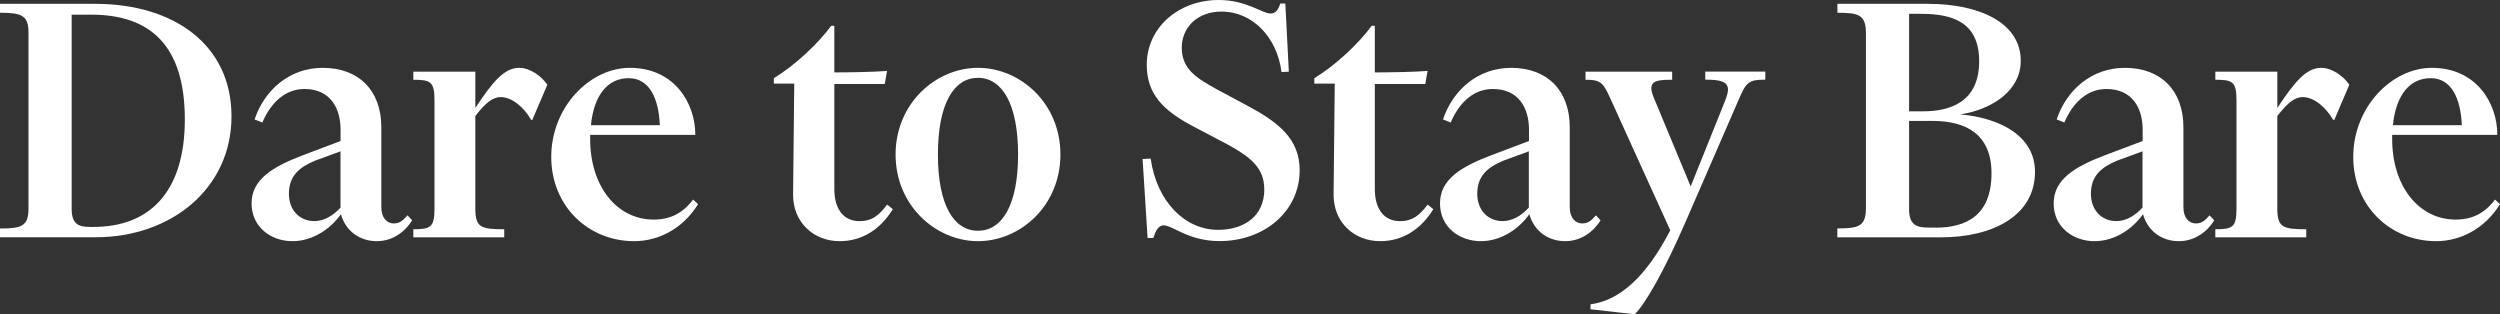
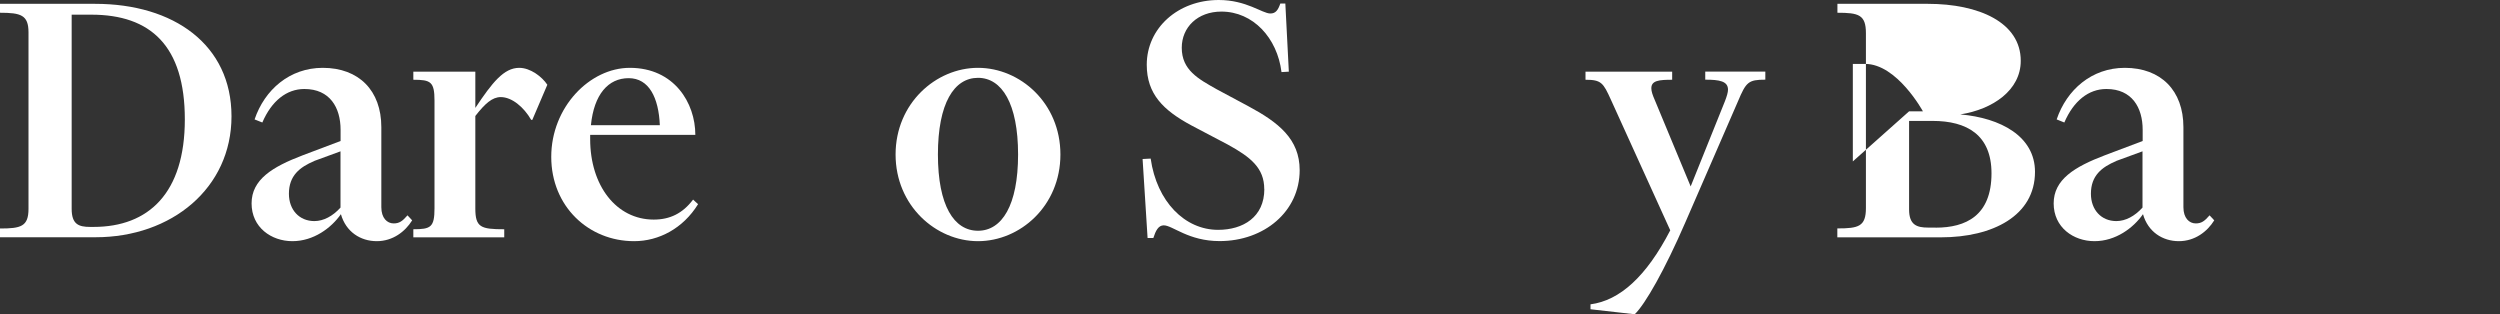
<svg xmlns="http://www.w3.org/2000/svg" id="Layer_2" data-name="Layer 2" viewBox="0 0 300 37.72">
  <rect x="0" y="0" width="300" height="37.72" fill="#333333" stroke="none" />
  <defs>
    <style> .cls-1 { fill: #fff; } </style>
  </defs>
  <g id="Layer_1-2" data-name="Layer 1">
    <g>
      <path class="cls-1" d="M0,28.48v-1.06c2.5,0,3.42-.23,3.42-2.36V3.88C3.42,1.8,2.5,1.53,0,1.53V.46h11.42c9.43,0,16.36,4.9,16.36,13.5s-7.17,14.51-16.32,14.51H0ZM11.23,27.23c6.61,0,10.95-4.07,10.95-12.9S18.07,1.76,10.96,1.76h-2.36v23.3c0,1.85.83,2.17,2.22,2.17h.42Z" />
      <path class="cls-1" d="M36.52,10.68c-2.13,0-3.93,1.43-5.04,4.02l-.93-.37c1.2-3.56,4.21-6.19,8.18-6.19,4.34,0,7.03,2.73,7.03,7.12v9.61c0,1.29.69,1.94,1.48,1.94.69,0,1.06-.28,1.66-.97l.56.6c-.83,1.34-2.31,2.5-4.25,2.5s-3.7-1.11-4.3-3.24c-1.16,1.66-3.28,3.24-5.82,3.24s-4.9-1.66-4.9-4.53,2.5-4.39,6.15-5.78l4.53-1.71v-1.34c0-2.68-1.29-4.9-4.34-4.9ZM37.72,19.32c-1.76.74-3.05,1.76-3.05,3.93,0,1.94,1.25,3.28,3.05,3.28,1.11,0,2.22-.6,3.14-1.62v-6.75l-3.14,1.15Z" />
      <path class="cls-1" d="M60.51,28.48h-10.91v-.97c2.08,0,2.54-.23,2.54-2.5v-12.94c0-2.27-.46-2.5-2.54-2.5v-.97h7.44v4.35c2.03-3.05,3.42-4.81,5.27-4.81,1.34,0,2.73,1.06,3.37,2.03l-1.8,4.21h-.14c-.88-1.53-2.31-2.73-3.65-2.73-1.02,0-1.9.79-3.05,2.27v11.09c0,2.27.65,2.5,3.47,2.5v.97Z" />
      <path class="cls-1" d="M76.09,28.94c-5.45,0-9.94-4.16-9.94-10.12s4.62-10.68,9.43-10.68c5.32,0,7.86,4.21,7.86,8.04h-12.62v.51c0,5.59,3.14,9.66,7.63,9.66,1.94,0,3.47-.74,4.72-2.4l.6.55c-1.8,2.91-4.71,4.44-7.67,4.44ZM70.91,15.02h8.27c-.14-3.28-1.29-5.64-3.74-5.64s-4.16,1.94-4.53,5.64Z" />
-       <path class="cls-1" d="M99.75,3.1h.37v5.59c1.48,0,4.99-.05,6.33-.18l-.28,1.57h-6.05v12.62c0,2.22.97,3.84,3.05,3.84,1.39,0,2.31-.65,3.28-1.99l.69.55c-1.48,2.4-3.65,3.84-6.38,3.84-3.14,0-5.59-2.27-5.59-5.55l.14-13.36h-2.45v-.65c2.59-1.57,5.32-4.16,6.89-6.29Z" />
      <path class="cls-1" d="M117.36,28.94c-5.04,0-9.89-4.25-9.89-10.4s4.85-10.4,9.89-10.4,9.89,4.21,9.89,10.4-4.85,10.4-9.89,10.4ZM117.36,9.34c-2.87,0-4.81,3.05-4.81,9.2s1.94,9.15,4.81,9.15,4.81-3.05,4.81-9.15-1.94-9.2-4.81-9.2Z" />
      <path class="cls-1" d="M151.71,22.7c0-2.54-1.62-3.84-4.39-5.36l-4.39-2.31c-3.33-1.8-5.32-3.74-5.32-7.26,0-4.39,3.74-7.77,8.64-7.77,3.33,0,5.22,1.62,6.19,1.62.65,0,.93-.42,1.2-1.2h.6l.42,8.18-.88.05c-.51-4.11-3.42-7.26-7.21-7.26-2.87,0-4.76,1.89-4.76,4.34,0,2.68,1.99,3.74,4.21,4.99l3.79,2.03c3.61,1.94,6.15,3.93,6.15,7.67,0,4.95-4.25,8.51-9.61,8.51-3.74,0-5.64-1.89-6.7-1.89-.65,0-.97.65-1.25,1.52h-.69l-.6-9.48.97-.05c.74,5.18,4.11,8.55,8.09,8.55,3,0,5.55-1.53,5.55-4.9Z" />
-       <path class="cls-1" d="M164.61,3.1h.37v5.59c1.48,0,4.99-.05,6.33-.18l-.28,1.57h-6.05v12.62c0,2.22.97,3.84,3.05,3.84,1.39,0,2.31-.65,3.28-1.99l.69.55c-1.48,2.4-3.65,3.84-6.38,3.84-3.14,0-5.59-2.27-5.59-5.55l.14-13.36h-2.45v-.65c2.59-1.57,5.32-4.16,6.89-6.29Z" />
-       <path class="cls-1" d="M179.12,10.68c-2.13,0-3.93,1.43-5.04,4.02l-.92-.37c1.2-3.56,4.21-6.19,8.18-6.19,4.34,0,7.03,2.73,7.03,7.12v9.61c0,1.29.69,1.94,1.48,1.94.69,0,1.06-.28,1.66-.97l.56.6c-.83,1.34-2.31,2.5-4.25,2.5s-3.7-1.11-4.3-3.24c-1.16,1.66-3.28,3.24-5.82,3.24s-4.9-1.66-4.9-4.53,2.5-4.39,6.15-5.78l4.53-1.71v-1.34c0-2.68-1.29-4.9-4.34-4.9ZM180.32,19.32c-1.76.74-3.05,1.76-3.05,3.93,0,1.94,1.25,3.28,3.05,3.28,1.11,0,2.22-.6,3.14-1.62v-6.75l-3.14,1.15Z" />
      <path class="cls-1" d="M190.86,37.12v-.6c3.51-.46,6.7-3.33,9.57-8.88l-7.12-15.67c-.92-2.03-1.15-2.4-3.05-2.4v-.97h10.4v.97c-1.57,0-2.5.09-2.5,1.02,0,.37.14.79.42,1.43l4.3,10.35,4.11-10.22c.23-.6.37-1.06.37-1.39,0-1.02-1.02-1.2-2.73-1.2v-.97h7.21v.97c-2.03,0-2.31.28-3.28,2.59l-6.29,14.47c-2.5,5.78-4.85,9.89-6.1,11.09l-5.32-.6Z" />
-       <path class="cls-1" d="M220.49,27.41c2.54,0,3.42-.23,3.42-2.45V3.98c0-2.22-.88-2.45-3.42-2.45V.46h10.86c6.1,0,11.14,2.22,11.14,6.84,0,3.51-3.33,5.82-7.26,6.43,4.85.42,8.97,2.63,8.97,6.89,0,5.27-5.08,7.86-11.28,7.86h-12.44v-1.06ZM229.09,13.36h1.66c3.65,0,6.75-1.39,6.75-6.01s-3.1-5.69-6.93-5.69h-1.48v11.7ZM232.28,27.32c3.61,0,6.7-1.43,6.7-6.52,0-4.62-2.96-6.29-7.07-6.29h-2.82v10.63c0,1.85.93,2.17,2.27,2.17h.92Z" />
+       <path class="cls-1" d="M220.49,27.41c2.54,0,3.42-.23,3.42-2.45V3.98c0-2.22-.88-2.45-3.42-2.45V.46h10.86c6.1,0,11.14,2.22,11.14,6.84,0,3.51-3.33,5.82-7.26,6.43,4.85.42,8.97,2.63,8.97,6.89,0,5.27-5.08,7.86-11.28,7.86h-12.44v-1.06ZM229.09,13.36h1.66s-3.1-5.69-6.93-5.69h-1.48v11.7ZM232.28,27.32c3.61,0,6.7-1.43,6.7-6.52,0-4.62-2.96-6.29-7.07-6.29h-2.82v10.63c0,1.85.93,2.17,2.27,2.17h.92Z" />
      <path class="cls-1" d="M252.76,10.68c-2.13,0-3.93,1.43-5.04,4.02l-.92-.37c1.2-3.56,4.21-6.19,8.18-6.19,4.34,0,7.03,2.73,7.03,7.12v9.61c0,1.29.69,1.94,1.48,1.94.69,0,1.06-.28,1.66-.97l.56.6c-.83,1.34-2.31,2.5-4.25,2.5s-3.7-1.11-4.3-3.24c-1.16,1.66-3.28,3.24-5.82,3.24s-4.9-1.66-4.9-4.53,2.5-4.39,6.15-5.78l4.53-1.71v-1.34c0-2.68-1.29-4.9-4.34-4.9ZM253.96,19.32c-1.76.74-3.05,1.76-3.05,3.93,0,1.94,1.25,3.28,3.05,3.28,1.11,0,2.22-.6,3.14-1.62v-6.75l-3.14,1.15Z" />
-       <path class="cls-1" d="M276.75,28.48h-10.91v-.97c2.08,0,2.54-.23,2.54-2.5v-12.94c0-2.27-.46-2.5-2.54-2.5v-.97h7.44v4.35c2.03-3.05,3.42-4.81,5.27-4.81,1.34,0,2.73,1.06,3.37,2.03l-1.8,4.21h-.14c-.88-1.53-2.31-2.73-3.65-2.73-1.02,0-1.9.79-3.05,2.27v11.09c0,2.27.65,2.5,3.47,2.5v.97Z" />
-       <path class="cls-1" d="M292.33,28.94c-5.45,0-9.94-4.16-9.94-10.12s4.62-10.68,9.43-10.68c5.32,0,7.86,4.21,7.86,8.04h-12.62v.51c0,5.59,3.14,9.66,7.63,9.66,1.94,0,3.47-.74,4.71-2.4l.6.55c-1.8,2.91-4.71,4.44-7.67,4.44ZM287.15,15.02h8.27c-.14-3.28-1.29-5.64-3.74-5.64s-4.16,1.94-4.53,5.64Z" />
    </g>
  </g>
</svg>